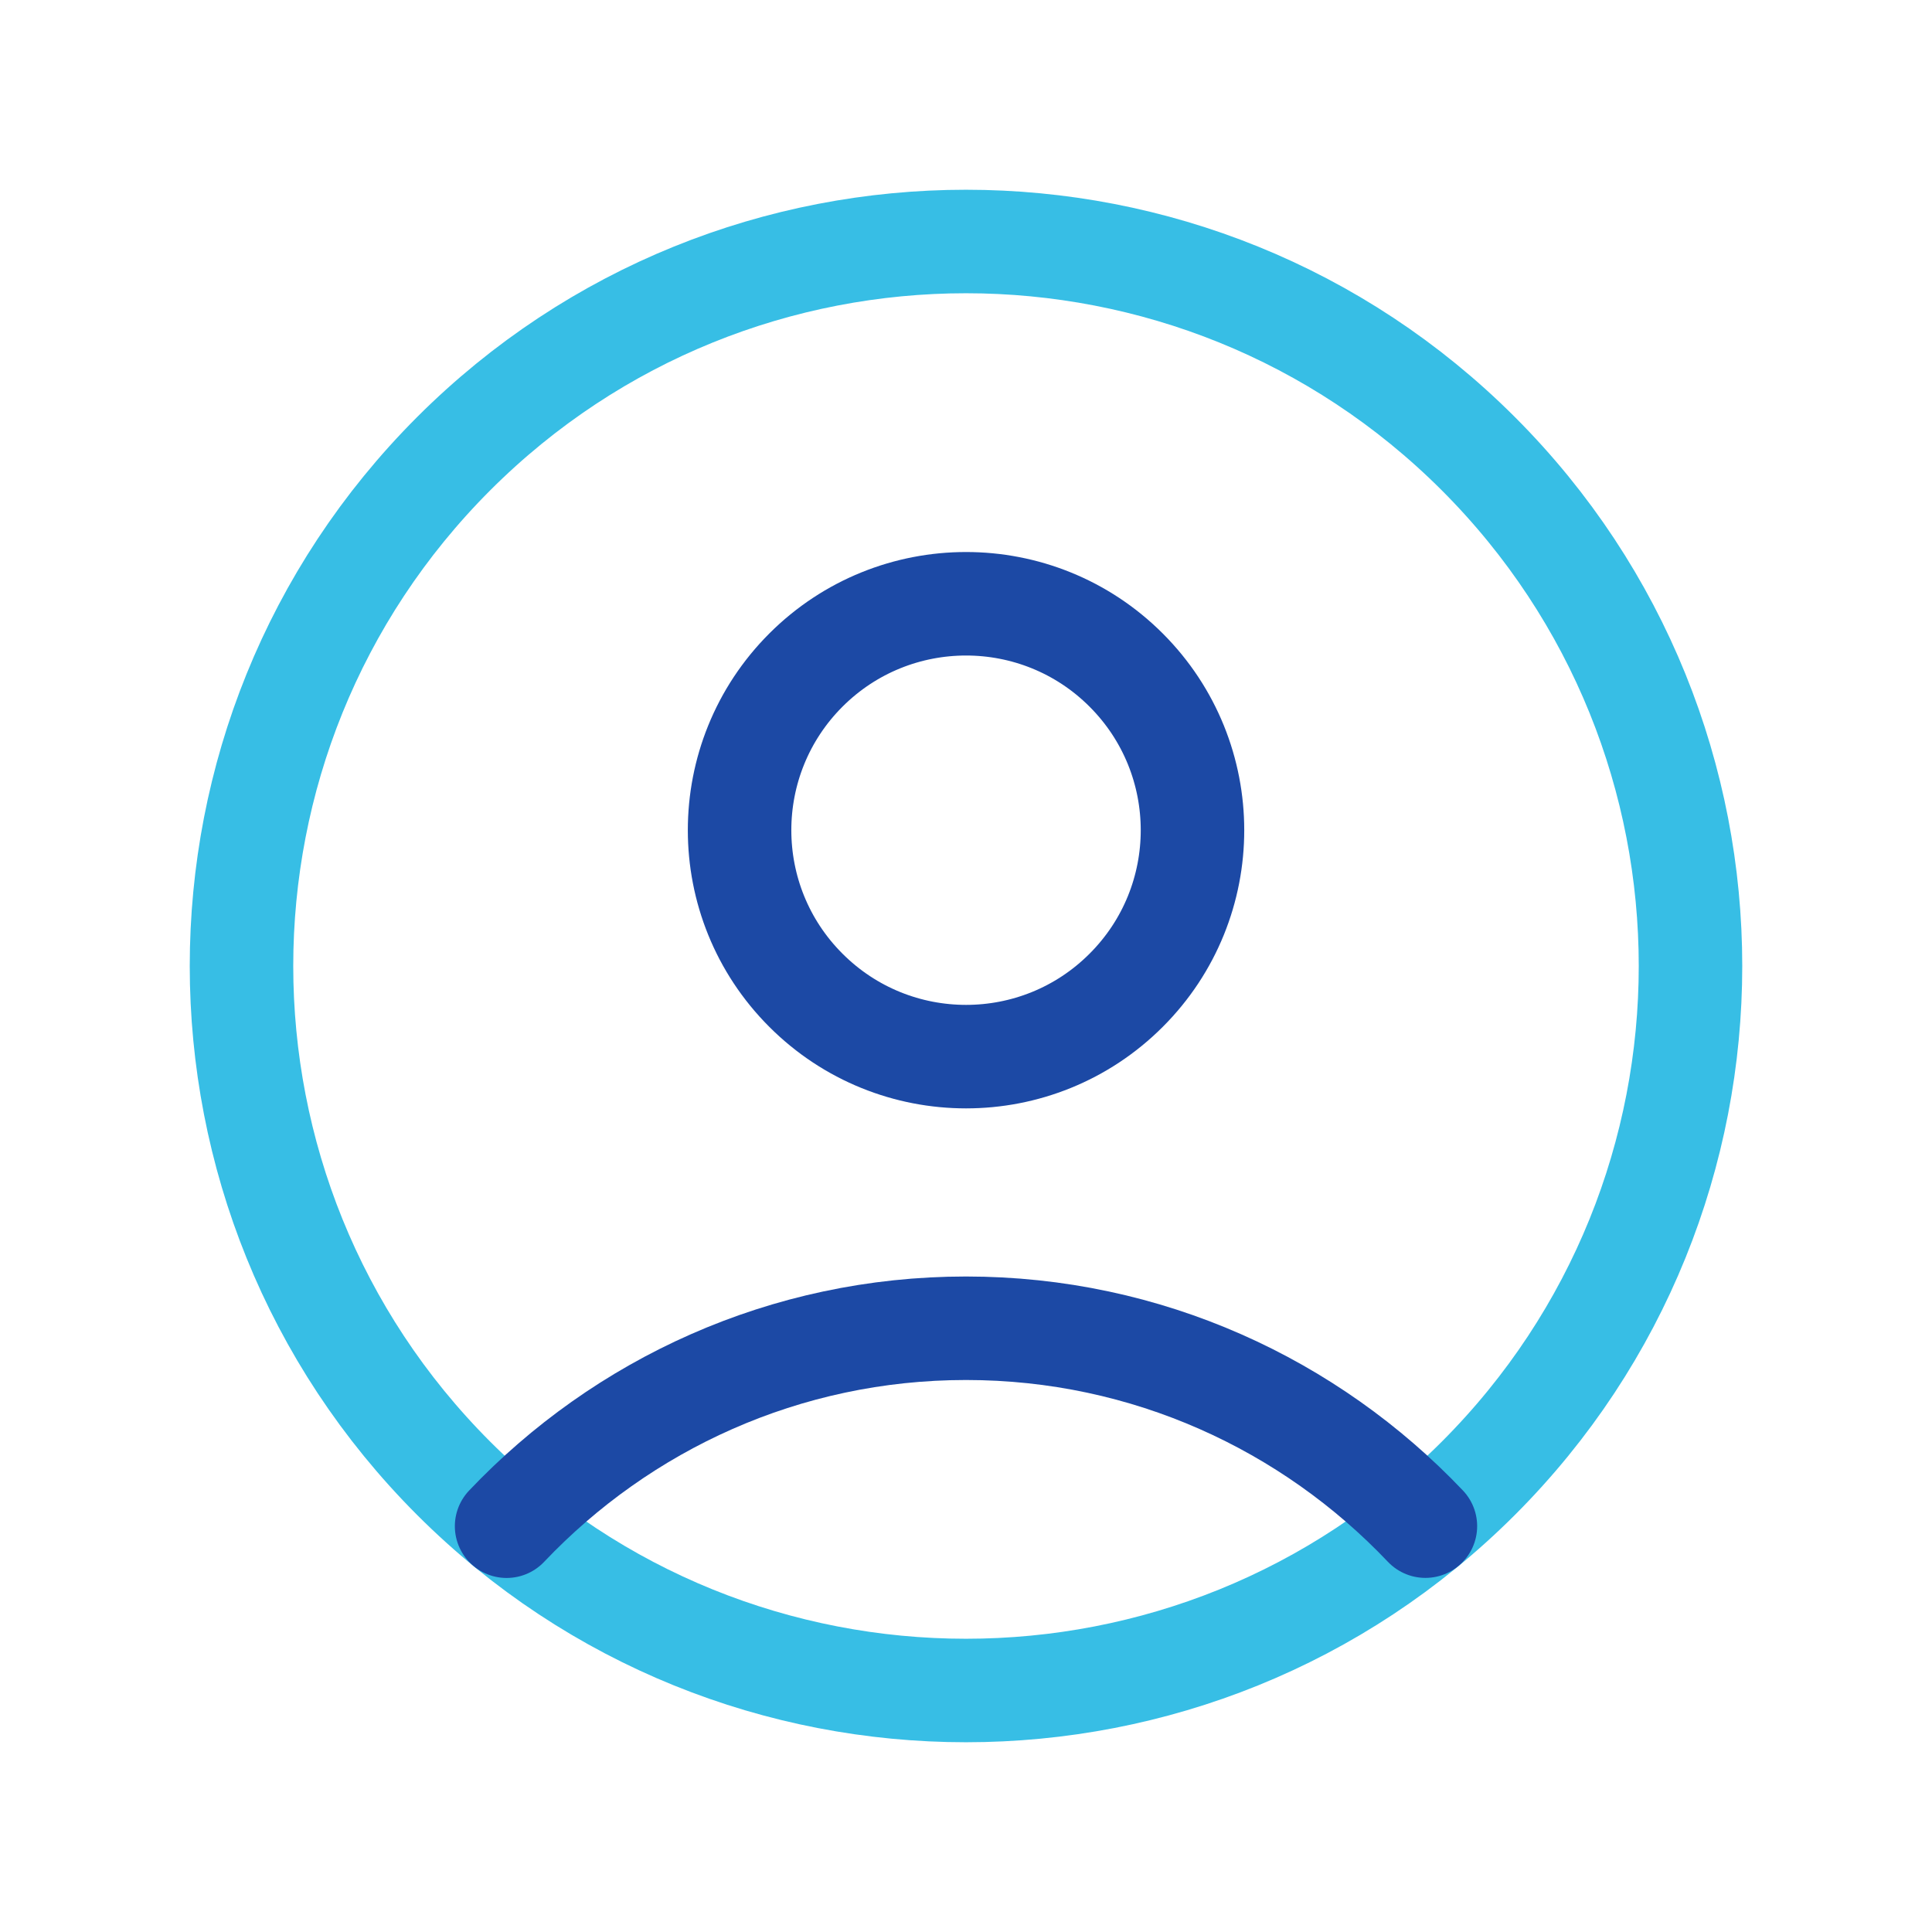
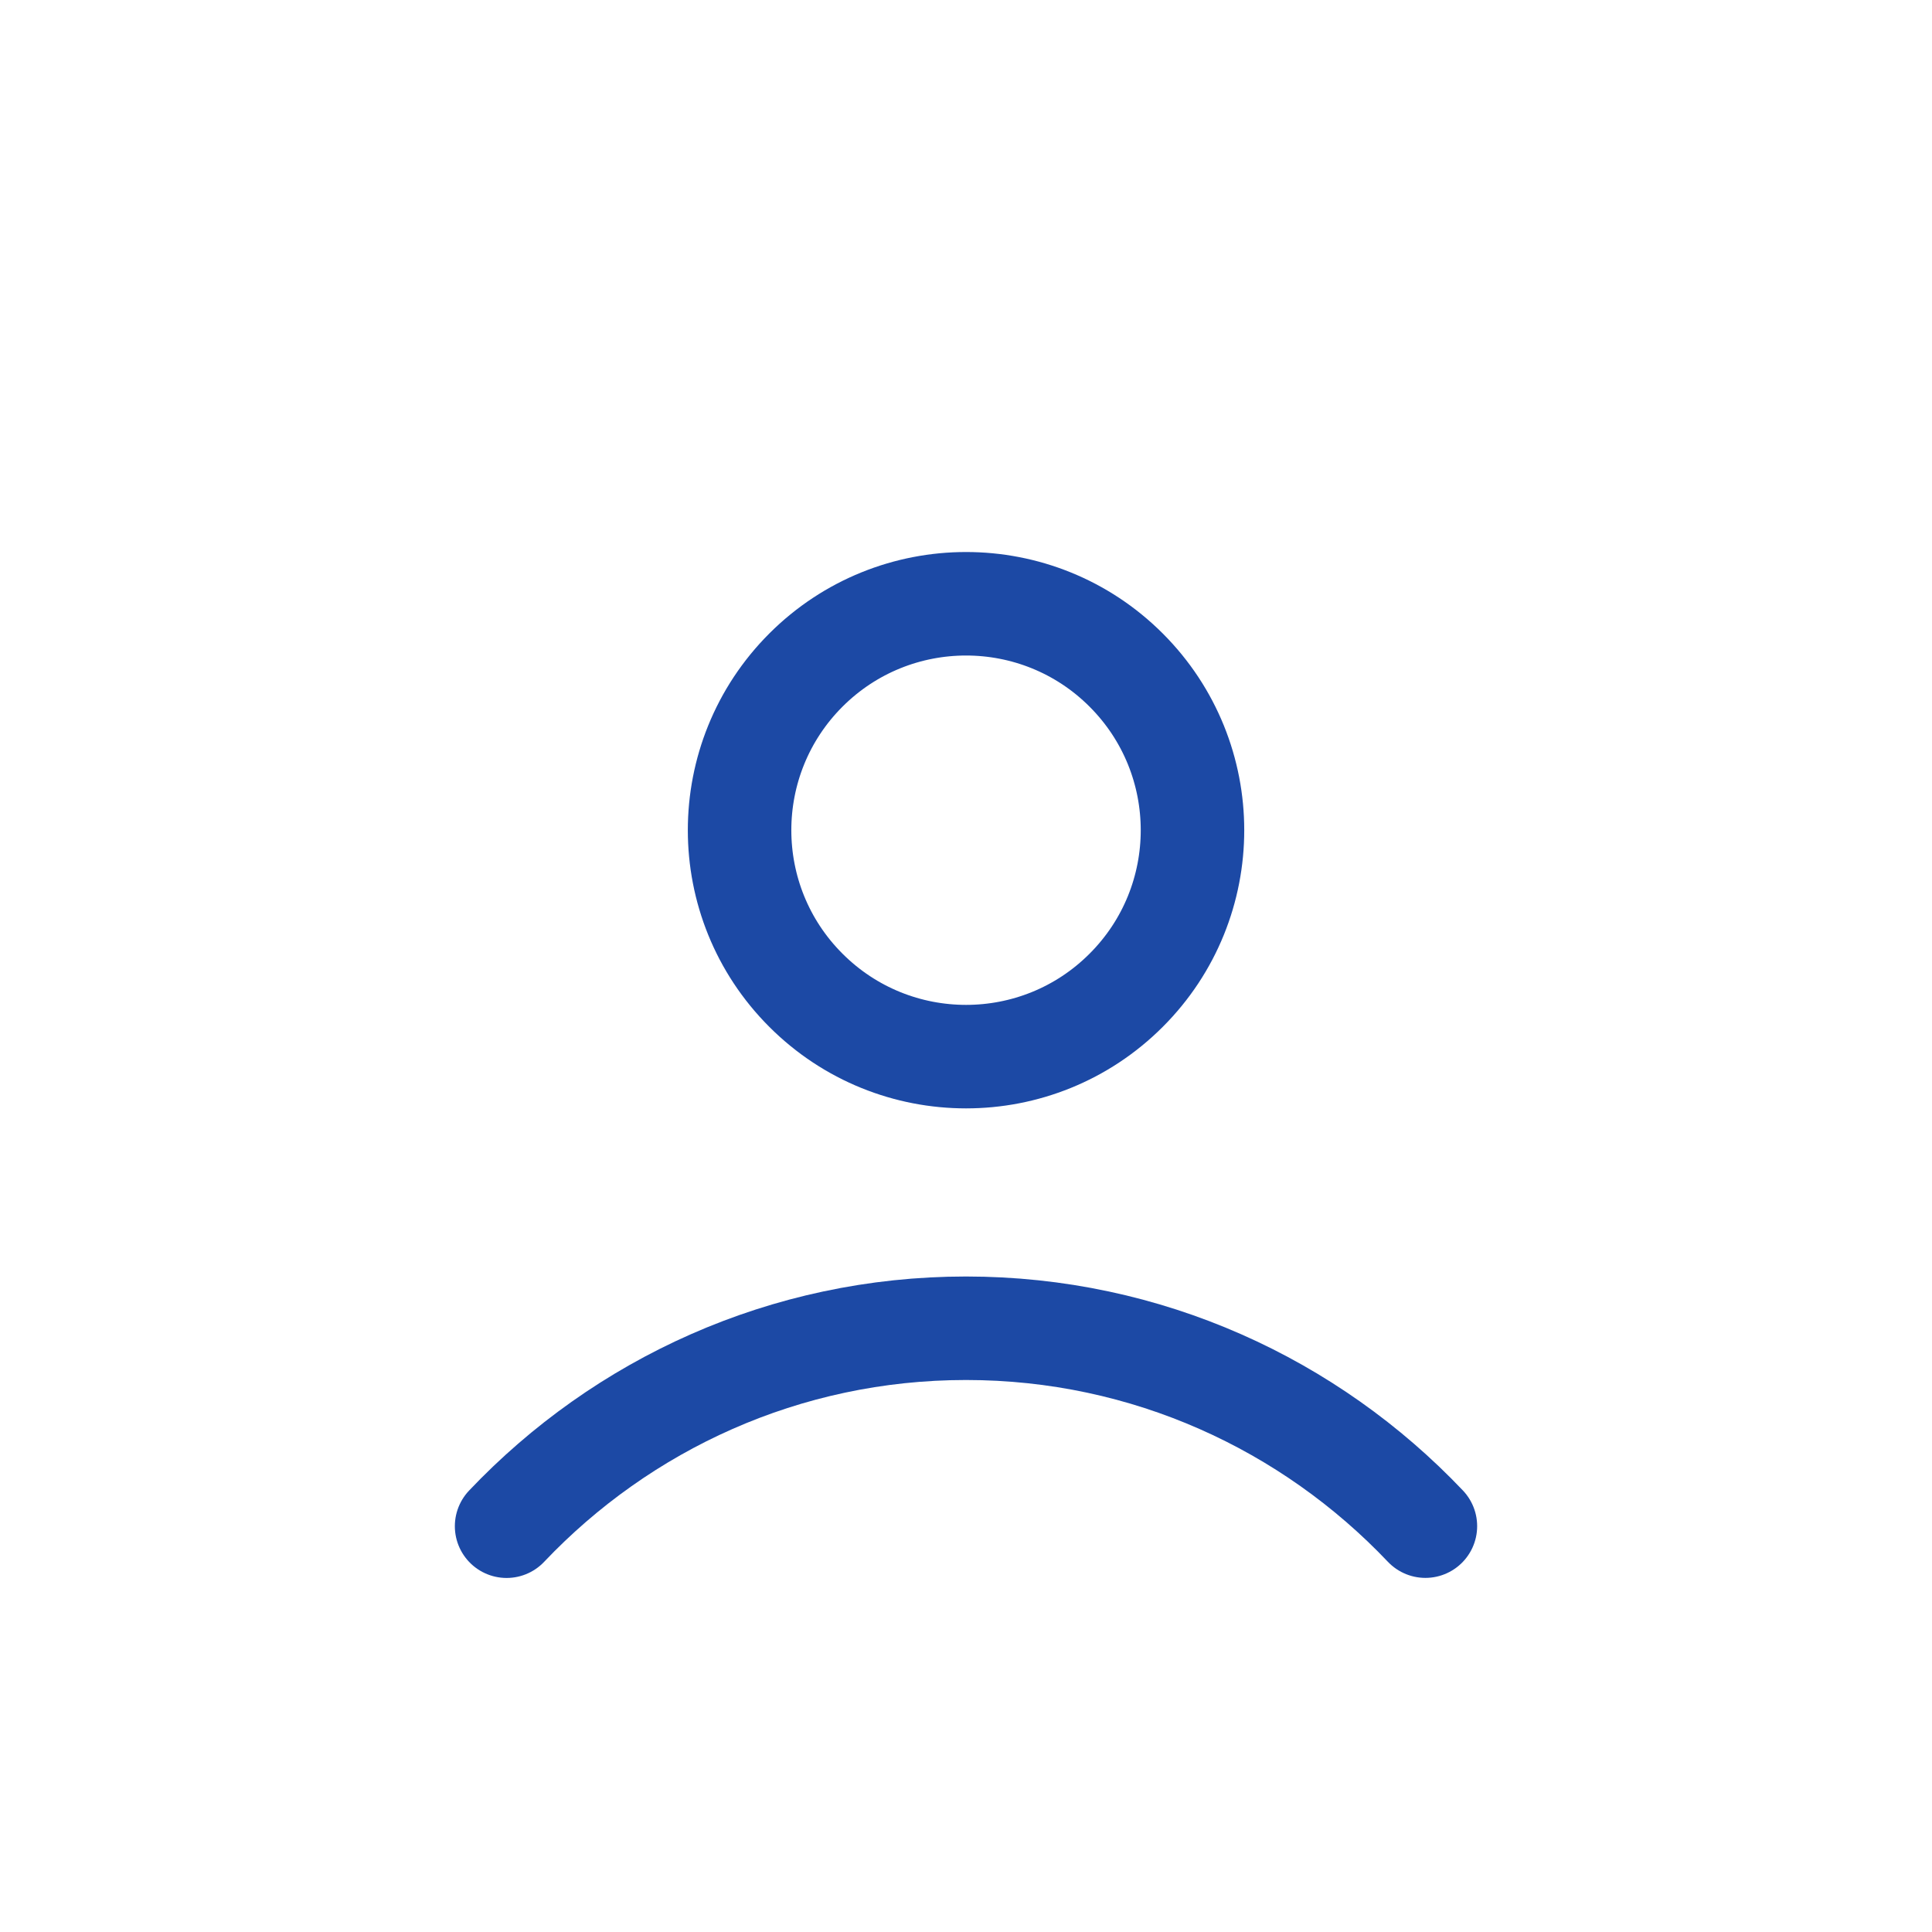
<svg xmlns="http://www.w3.org/2000/svg" width="28" height="28" viewBox="0 0 28 28" fill="none">
-   <path d="M21.425 6.575C25.525 10.676 25.525 17.324 21.425 21.425C17.324 25.525 10.676 25.525 6.575 21.425C2.475 17.324 2.475 10.676 6.575 6.575C10.676 2.475 17.324 2.475 21.425 6.575" stroke="#37BEE5" stroke-width="1.5" stroke-linecap="round" stroke-linejoin="round" />
  <path d="M16.321 9.711C17.603 10.993 17.603 13.071 16.321 14.352C15.04 15.634 12.962 15.634 11.68 14.352C10.398 13.071 10.398 10.993 11.68 9.711C12.962 8.43 15.04 8.43 16.321 9.711" stroke="#1C49A5" stroke-width="1.5" stroke-linecap="round" stroke-linejoin="round" />
  <path d="M20.658 22.118C18.984 20.355 16.623 19.25 14 19.25C11.377 19.25 9.016 20.355 7.342 22.119" stroke="#1C49A5" stroke-width="1.5" stroke-linecap="round" stroke-linejoin="round" />
</svg>